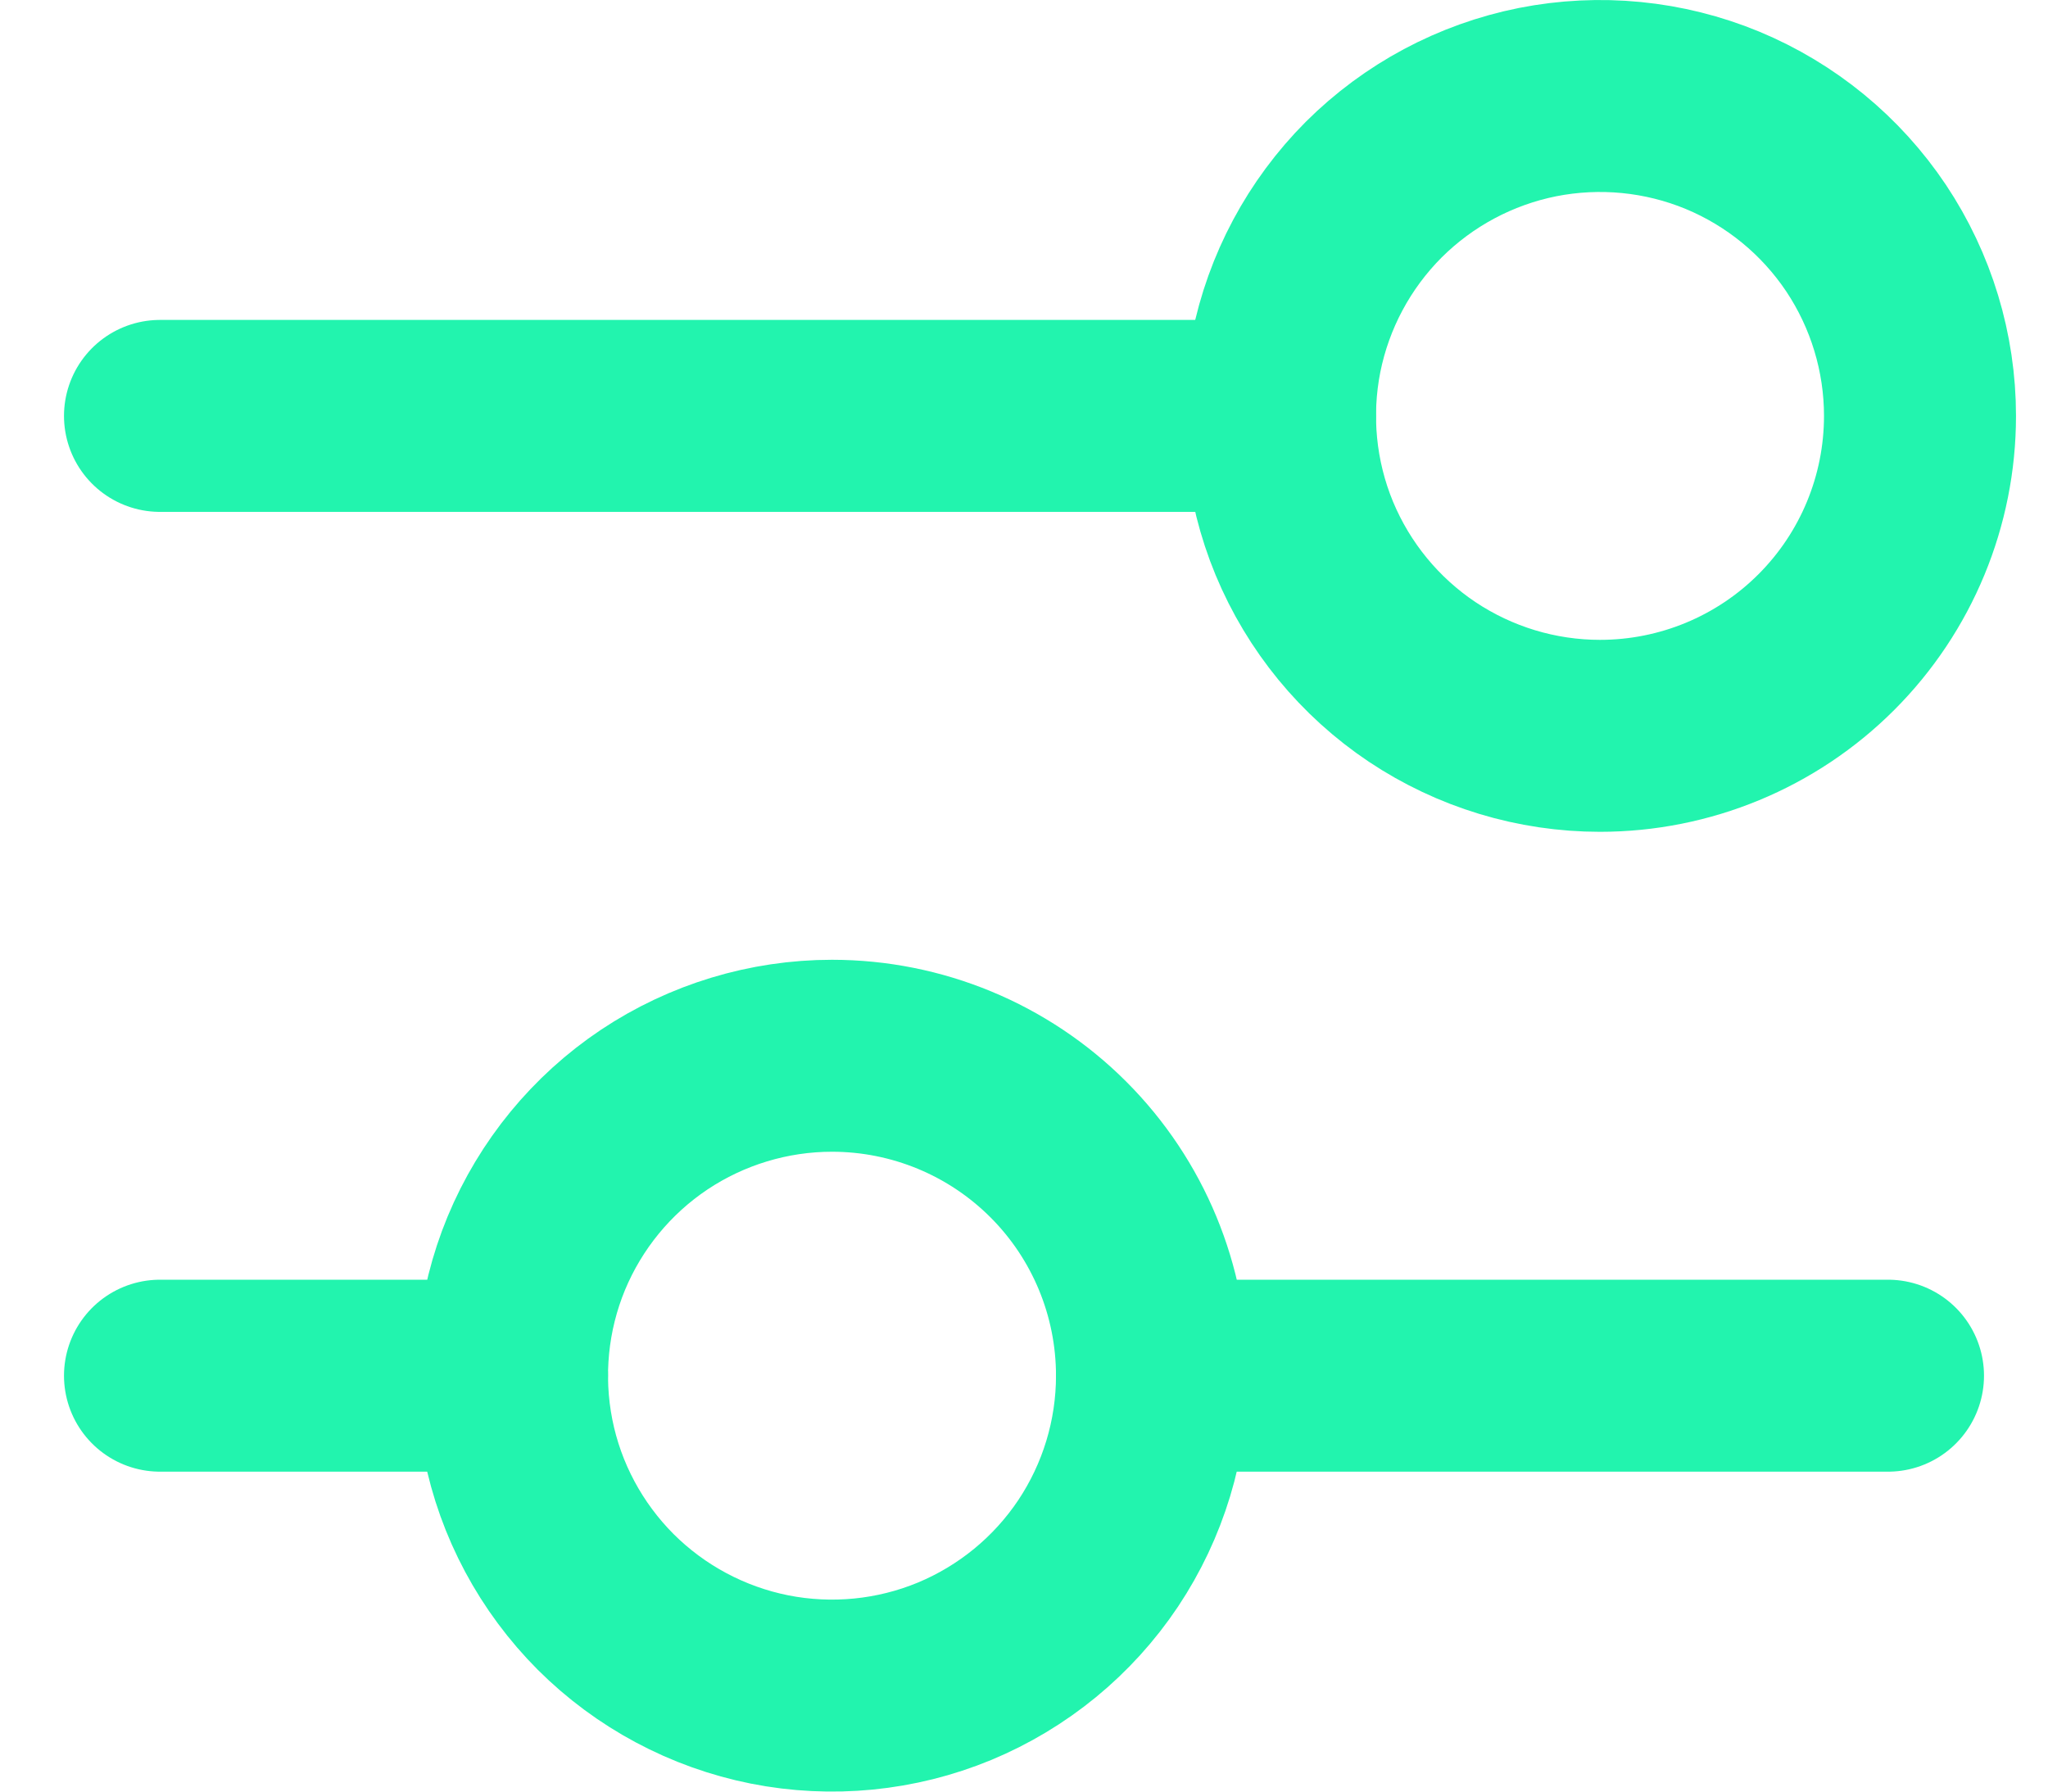
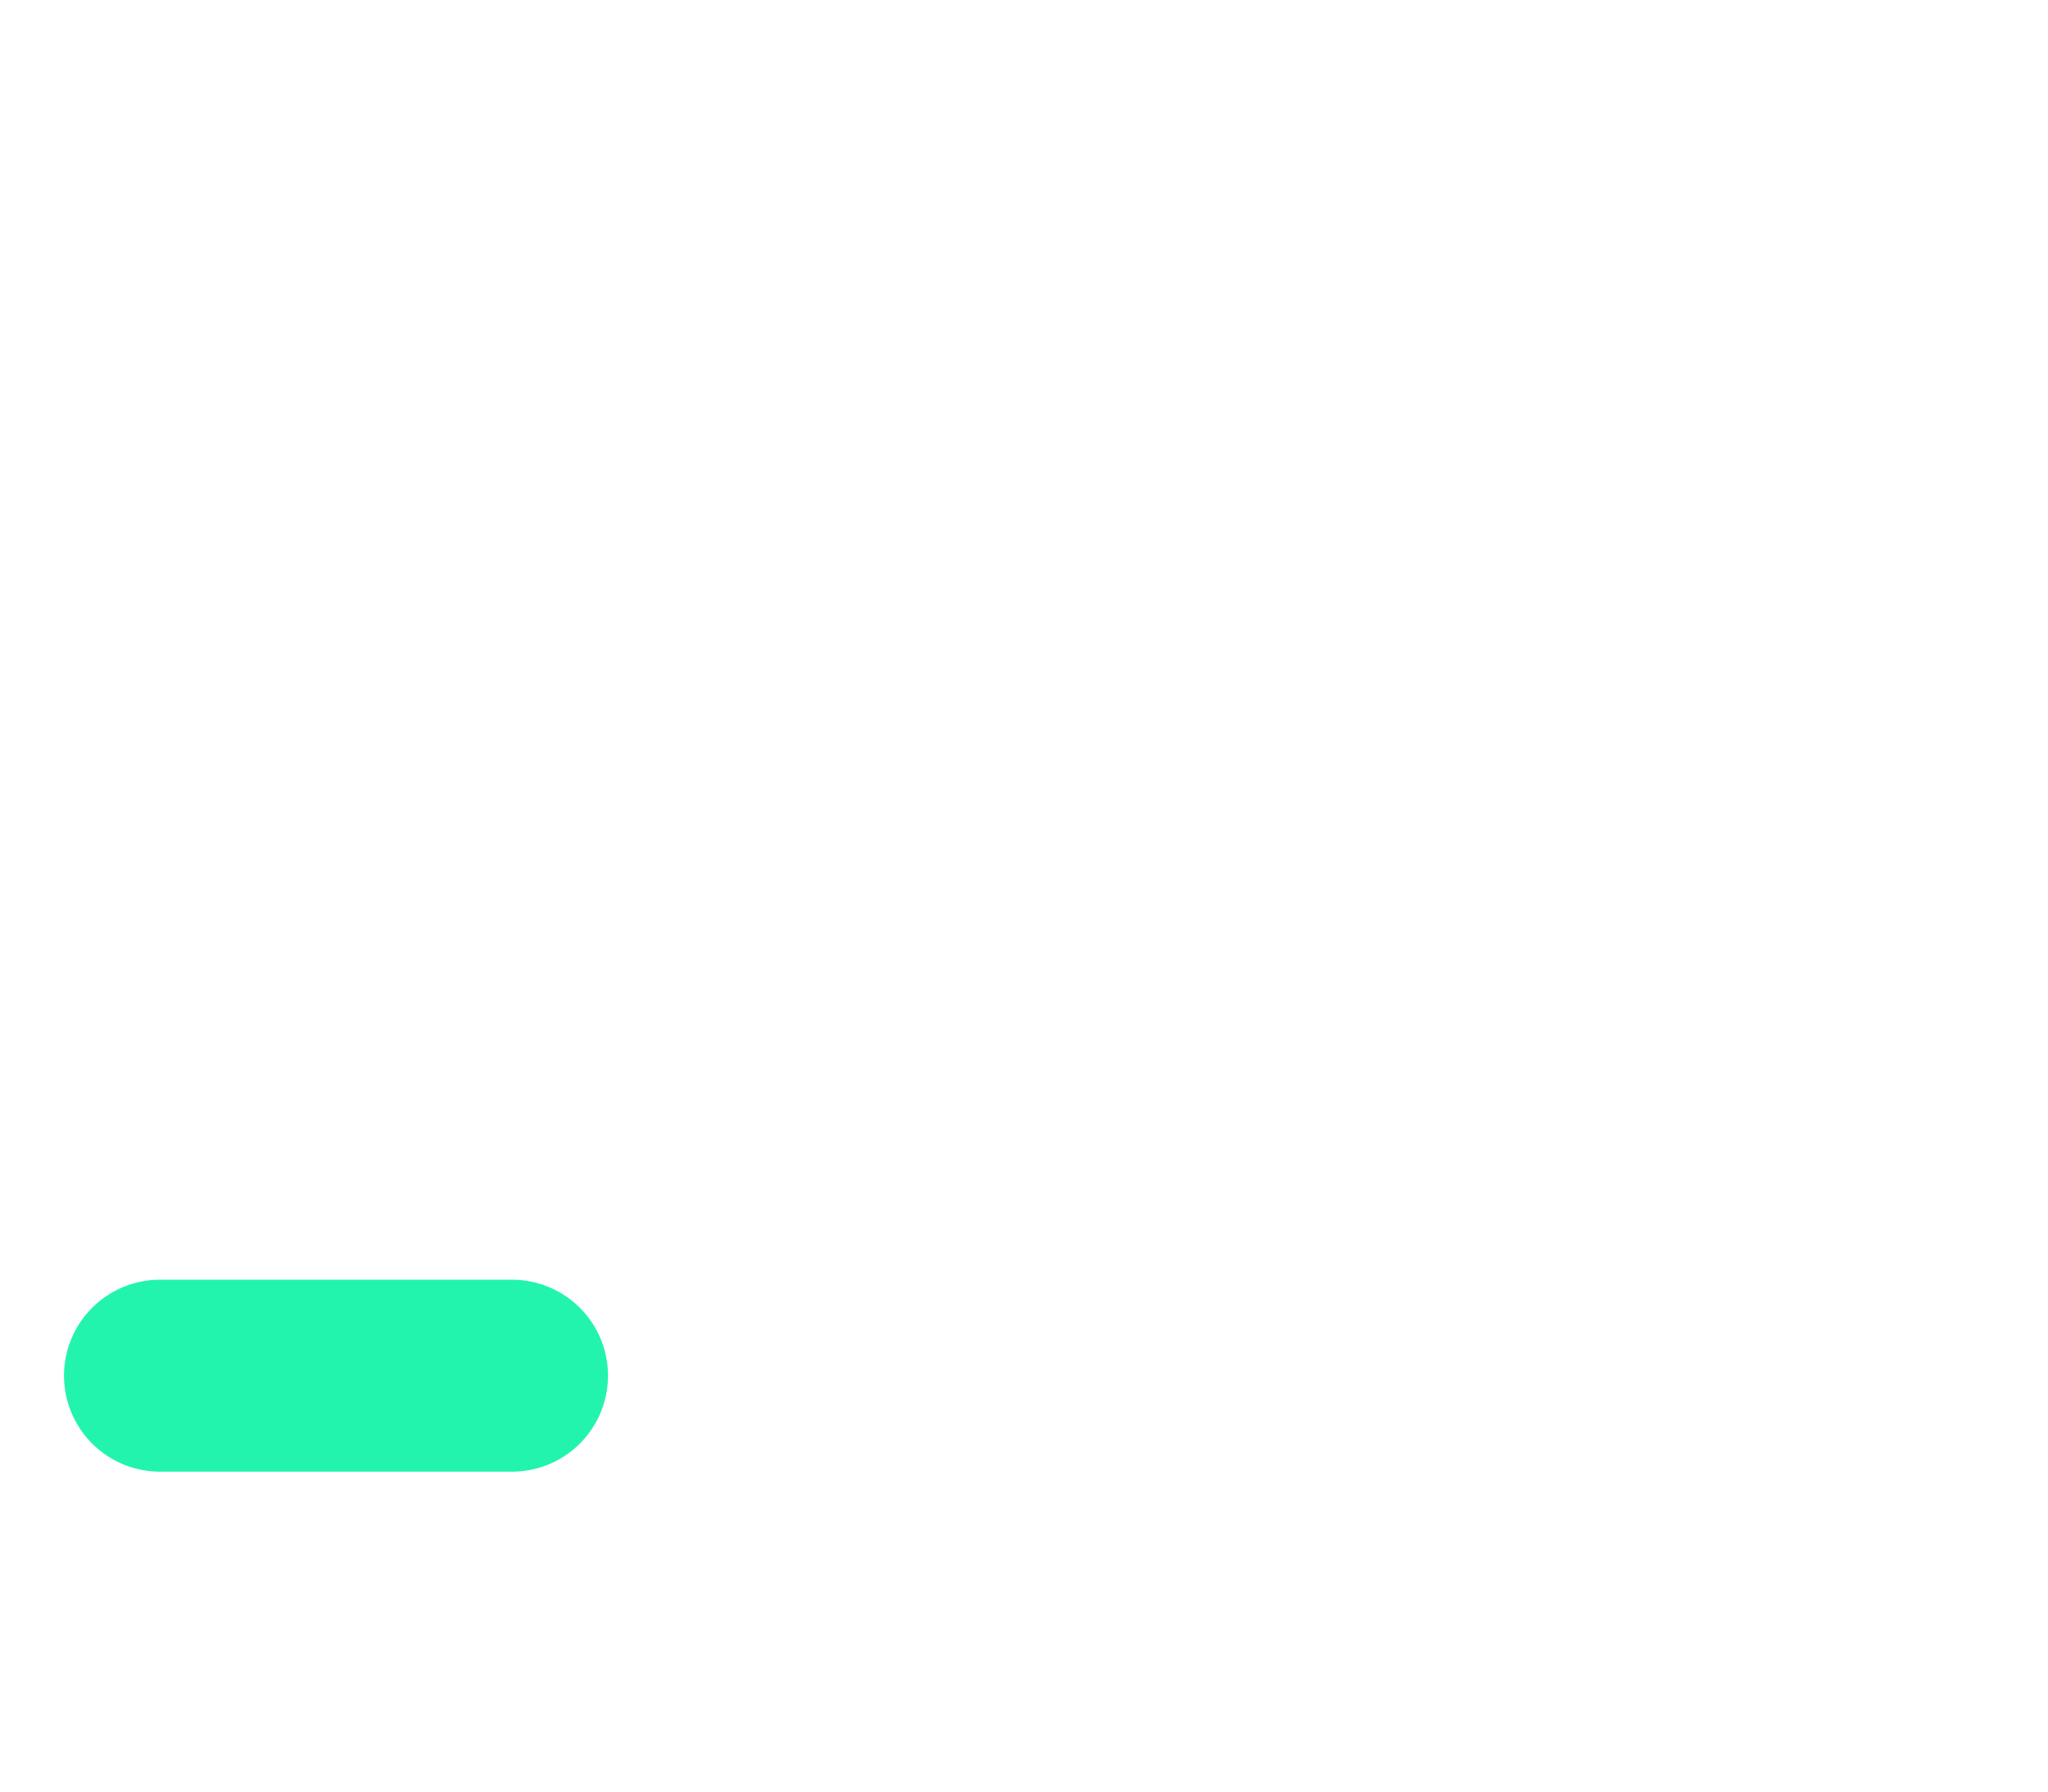
<svg xmlns="http://www.w3.org/2000/svg" width="16" height="14" viewBox="0 0 16 14" fill="none">
-   <path d="M9 10.75H14.75" stroke="#22F4AE" stroke-width="1.5" stroke-linecap="round" stroke-linejoin="round" />
  <path d="M1.25 10.75H4" stroke="#22F4AE" stroke-width="1.5" stroke-linecap="round" stroke-linejoin="round" />
-   <path fill-rule="evenodd" clip-rule="evenodd" d="M9 10.75C9 11.245 8.853 11.728 8.579 12.139C8.304 12.55 7.914 12.87 7.457 13.06C7 13.249 6.497 13.298 6.012 13.202C5.527 13.105 5.082 12.867 4.732 12.518C4.383 12.168 4.144 11.723 4.048 11.238C3.952 10.753 4.001 10.25 4.19 9.793C4.38 9.336 4.7 8.946 5.111 8.671C5.522 8.397 6.006 8.25 6.5 8.25C7.163 8.25 7.799 8.513 8.268 8.982C8.737 9.451 9 10.087 9 10.75V10.75Z" stroke="#22F4AE" stroke-width="1.5" stroke-linecap="round" stroke-linejoin="round" />
-   <path d="M10 3.25H1.25" stroke="#22F4AE" stroke-width="1.5" stroke-linecap="round" stroke-linejoin="round" />
-   <path fill-rule="evenodd" clip-rule="evenodd" d="M15 3.25C15 2.756 14.853 2.272 14.579 1.861C14.304 1.45 13.914 1.13 13.457 0.94C13 0.751 12.497 0.702 12.012 0.798C11.527 0.895 11.082 1.133 10.732 1.482C10.383 1.832 10.145 2.277 10.048 2.762C9.952 3.247 10.001 3.75 10.19 4.207C10.38 4.664 10.7 5.054 11.111 5.329C11.522 5.603 12.005 5.75 12.5 5.75C13.163 5.75 13.799 5.487 14.268 5.018C14.737 4.549 15 3.913 15 3.25Z" stroke="#22F4AE" stroke-width="1.5" stroke-linecap="round" stroke-linejoin="round" />
</svg>